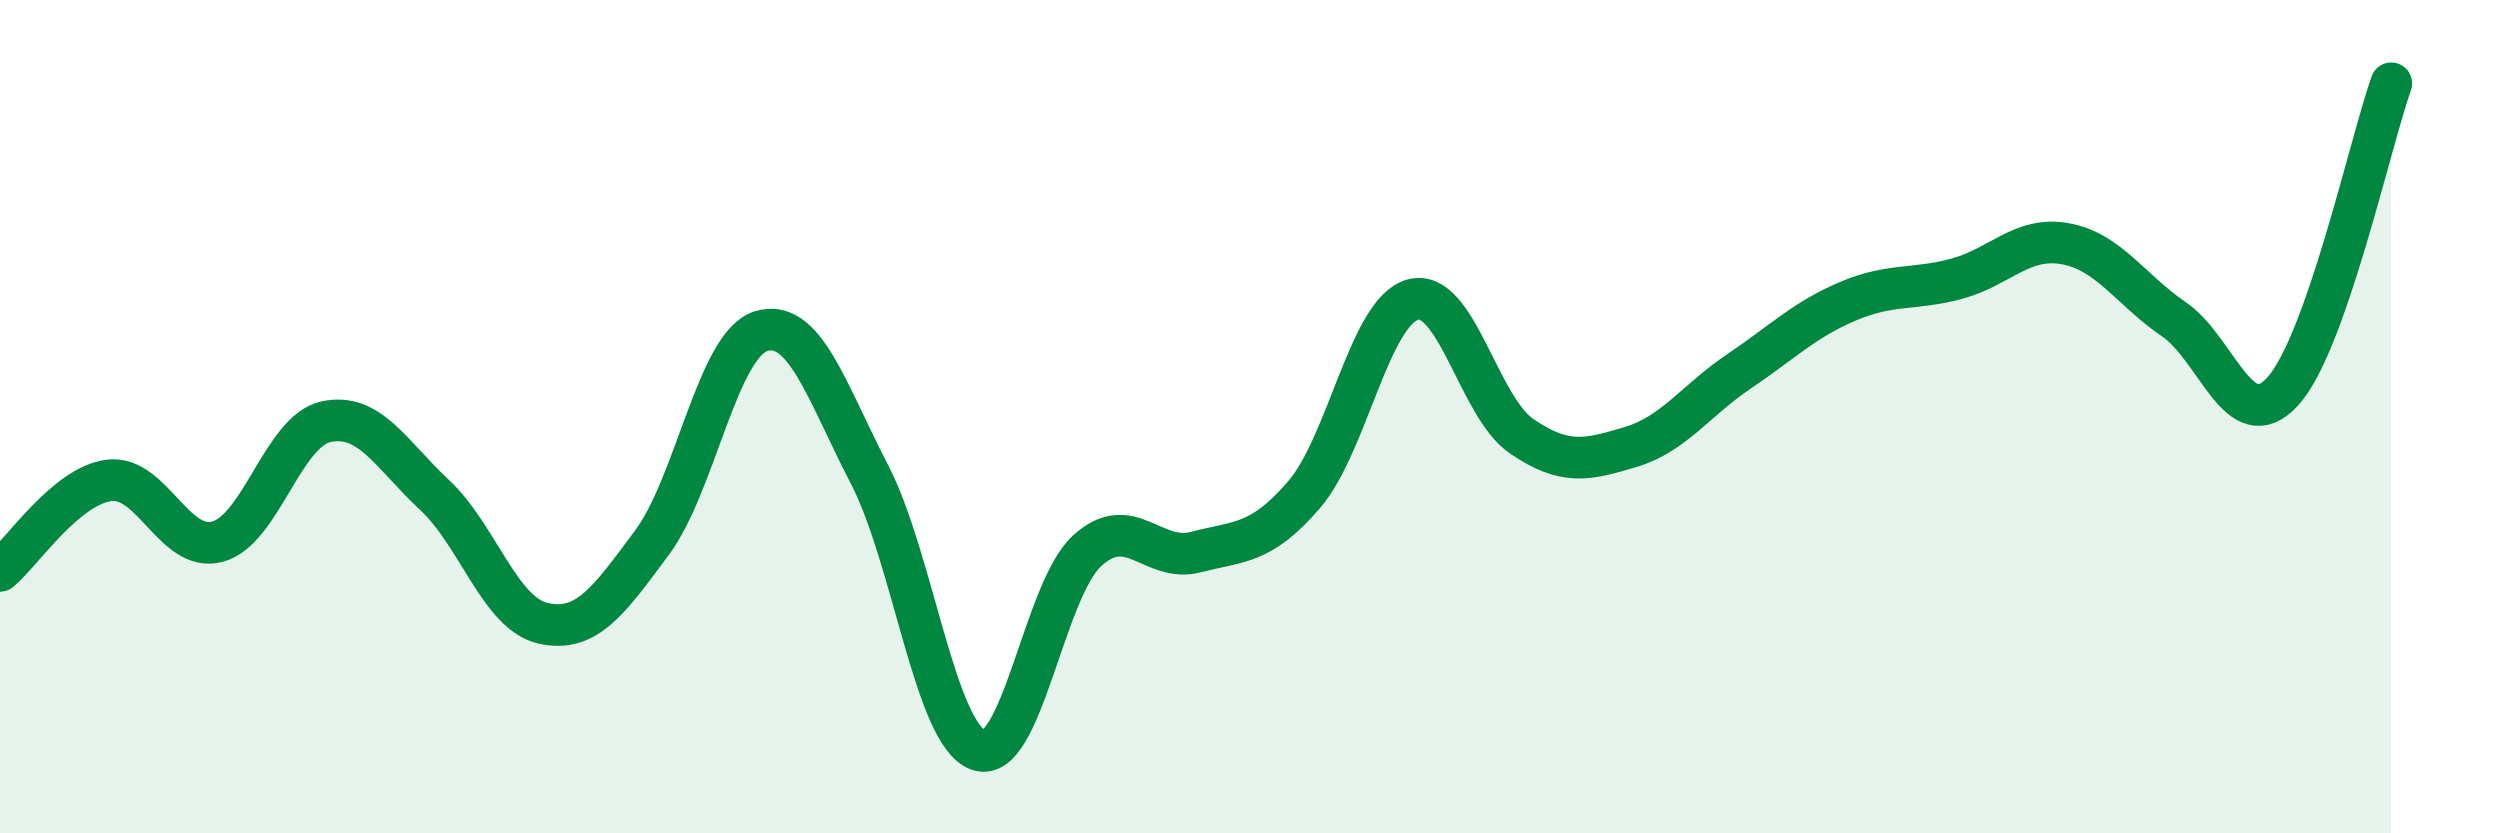
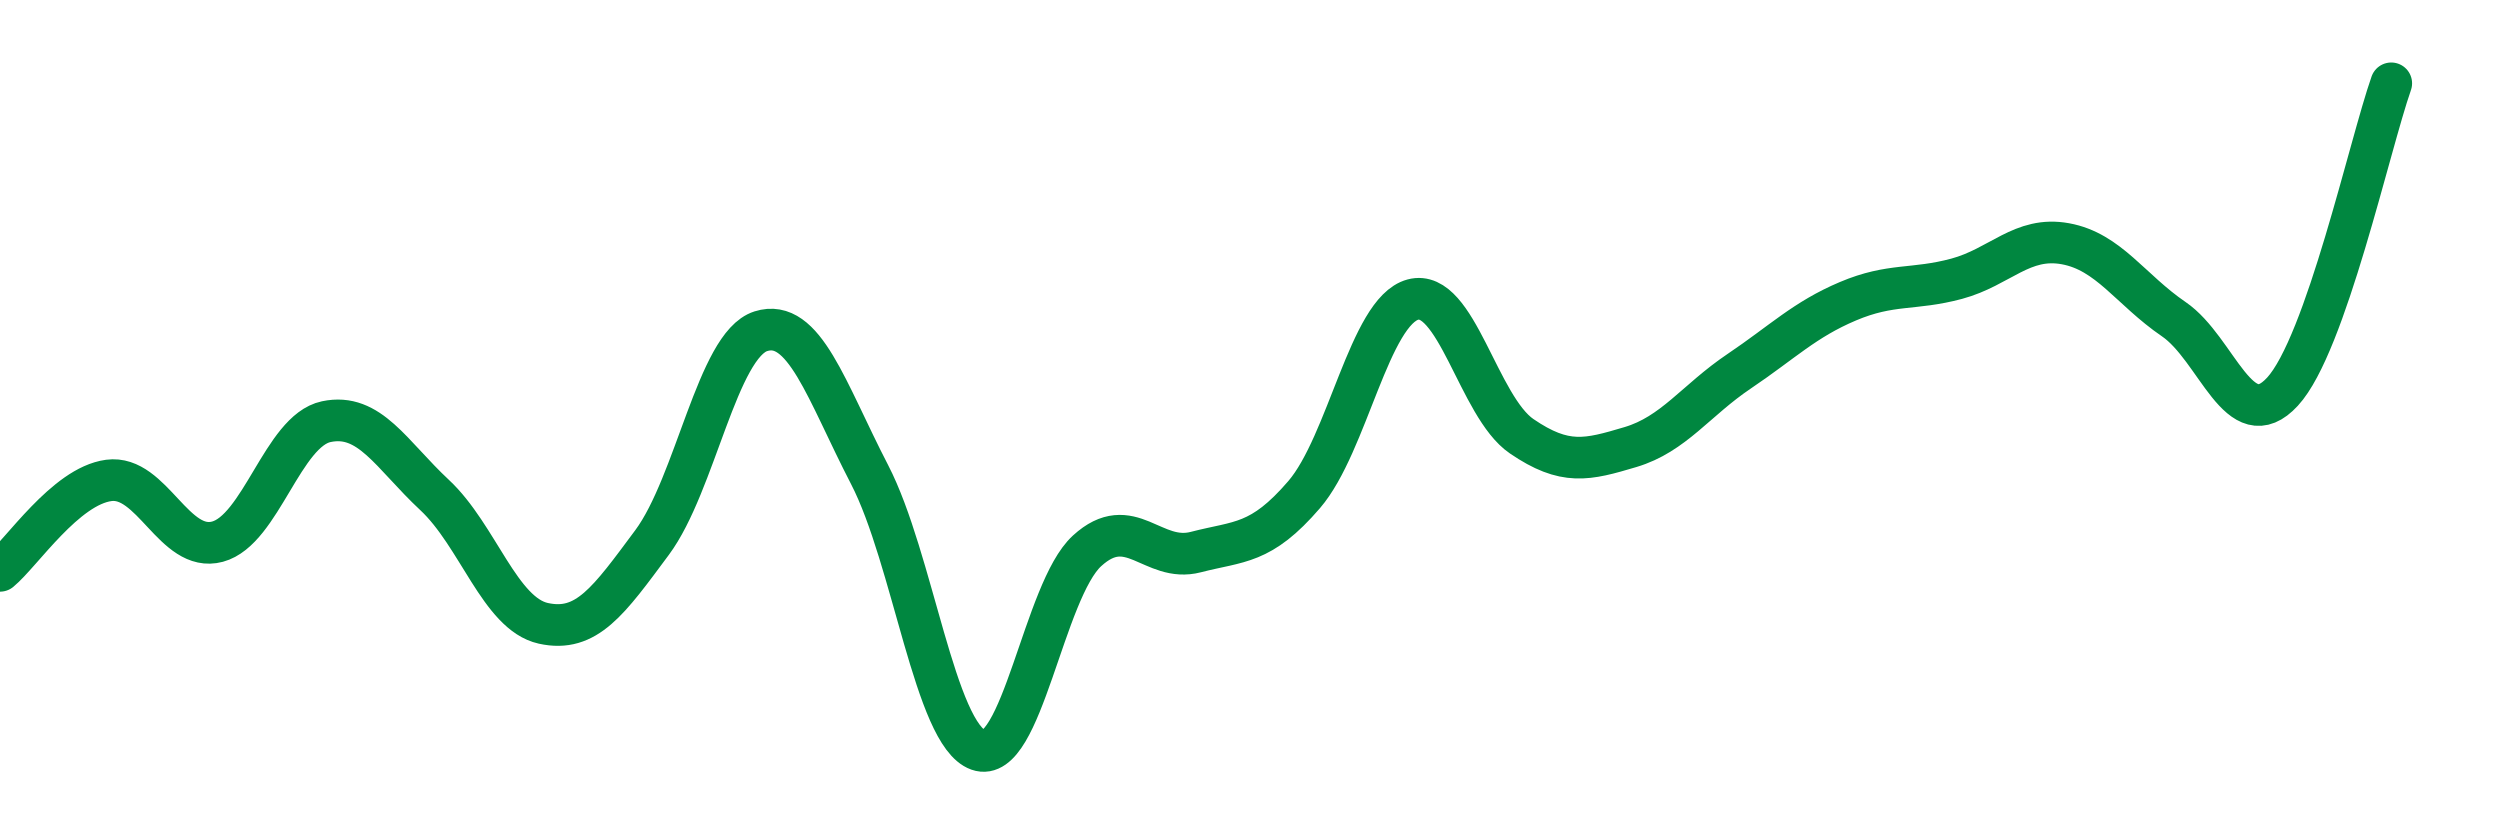
<svg xmlns="http://www.w3.org/2000/svg" width="60" height="20" viewBox="0 0 60 20">
-   <path d="M 0,13.7 C 0.52,13.27 1.57,11.67 2.61,11.53 C 3.65,11.39 4.18,13.28 5.22,13 C 6.26,12.72 6.79,10.34 7.83,10.12 C 8.87,9.9 9.39,10.91 10.43,11.88 C 11.47,12.85 12,14.73 13.04,14.96 C 14.08,15.19 14.61,14.42 15.65,13.02 C 16.69,11.62 17.22,8.28 18.26,7.95 C 19.3,7.62 19.83,9.38 20.87,11.39 C 21.91,13.4 22.44,17.63 23.48,18 C 24.52,18.37 25.05,14.17 26.09,13.22 C 27.13,12.27 27.66,13.52 28.7,13.25 C 29.74,12.98 30.26,13.08 31.3,11.87 C 32.34,10.66 32.87,7.47 33.91,7.19 C 34.95,6.91 35.48,9.76 36.52,10.47 C 37.56,11.18 38.09,11.04 39.13,10.73 C 40.17,10.42 40.7,9.61 41.74,8.91 C 42.78,8.21 43.31,7.67 44.35,7.23 C 45.39,6.79 45.92,6.97 46.96,6.69 C 48,6.41 48.53,5.66 49.57,5.85 C 50.61,6.04 51.13,6.95 52.17,7.66 C 53.21,8.37 53.74,10.53 54.78,9.4 C 55.82,8.27 56.87,3.48 57.39,2L57.39 20L0 20Z" fill="#008740" opacity="0.1" stroke-linecap="round" stroke-linejoin="round" />
  <path d="M 0,13.7 C 0.52,13.27 1.57,11.67 2.61,11.53 C 3.65,11.39 4.18,13.28 5.22,13 C 6.26,12.72 6.79,10.34 7.83,10.12 C 8.87,9.9 9.39,10.91 10.43,11.88 C 11.47,12.85 12,14.73 13.04,14.96 C 14.08,15.19 14.61,14.42 15.65,13.02 C 16.69,11.62 17.22,8.28 18.26,7.95 C 19.3,7.62 19.83,9.38 20.87,11.39 C 21.91,13.4 22.44,17.63 23.48,18 C 24.52,18.37 25.05,14.17 26.09,13.22 C 27.13,12.27 27.66,13.52 28.7,13.25 C 29.74,12.98 30.26,13.08 31.3,11.87 C 32.34,10.66 32.87,7.47 33.91,7.19 C 34.95,6.91 35.48,9.76 36.52,10.47 C 37.56,11.18 38.09,11.04 39.13,10.73 C 40.17,10.42 40.7,9.61 41.74,8.91 C 42.78,8.21 43.31,7.67 44.35,7.23 C 45.39,6.79 45.92,6.97 46.96,6.69 C 48,6.41 48.53,5.66 49.57,5.85 C 50.61,6.04 51.13,6.95 52.17,7.66 C 53.21,8.37 53.74,10.53 54.78,9.4 C 55.82,8.27 56.87,3.48 57.39,2" stroke="#008740" stroke-width="1" fill="none" stroke-linecap="round" stroke-linejoin="round" />
</svg>